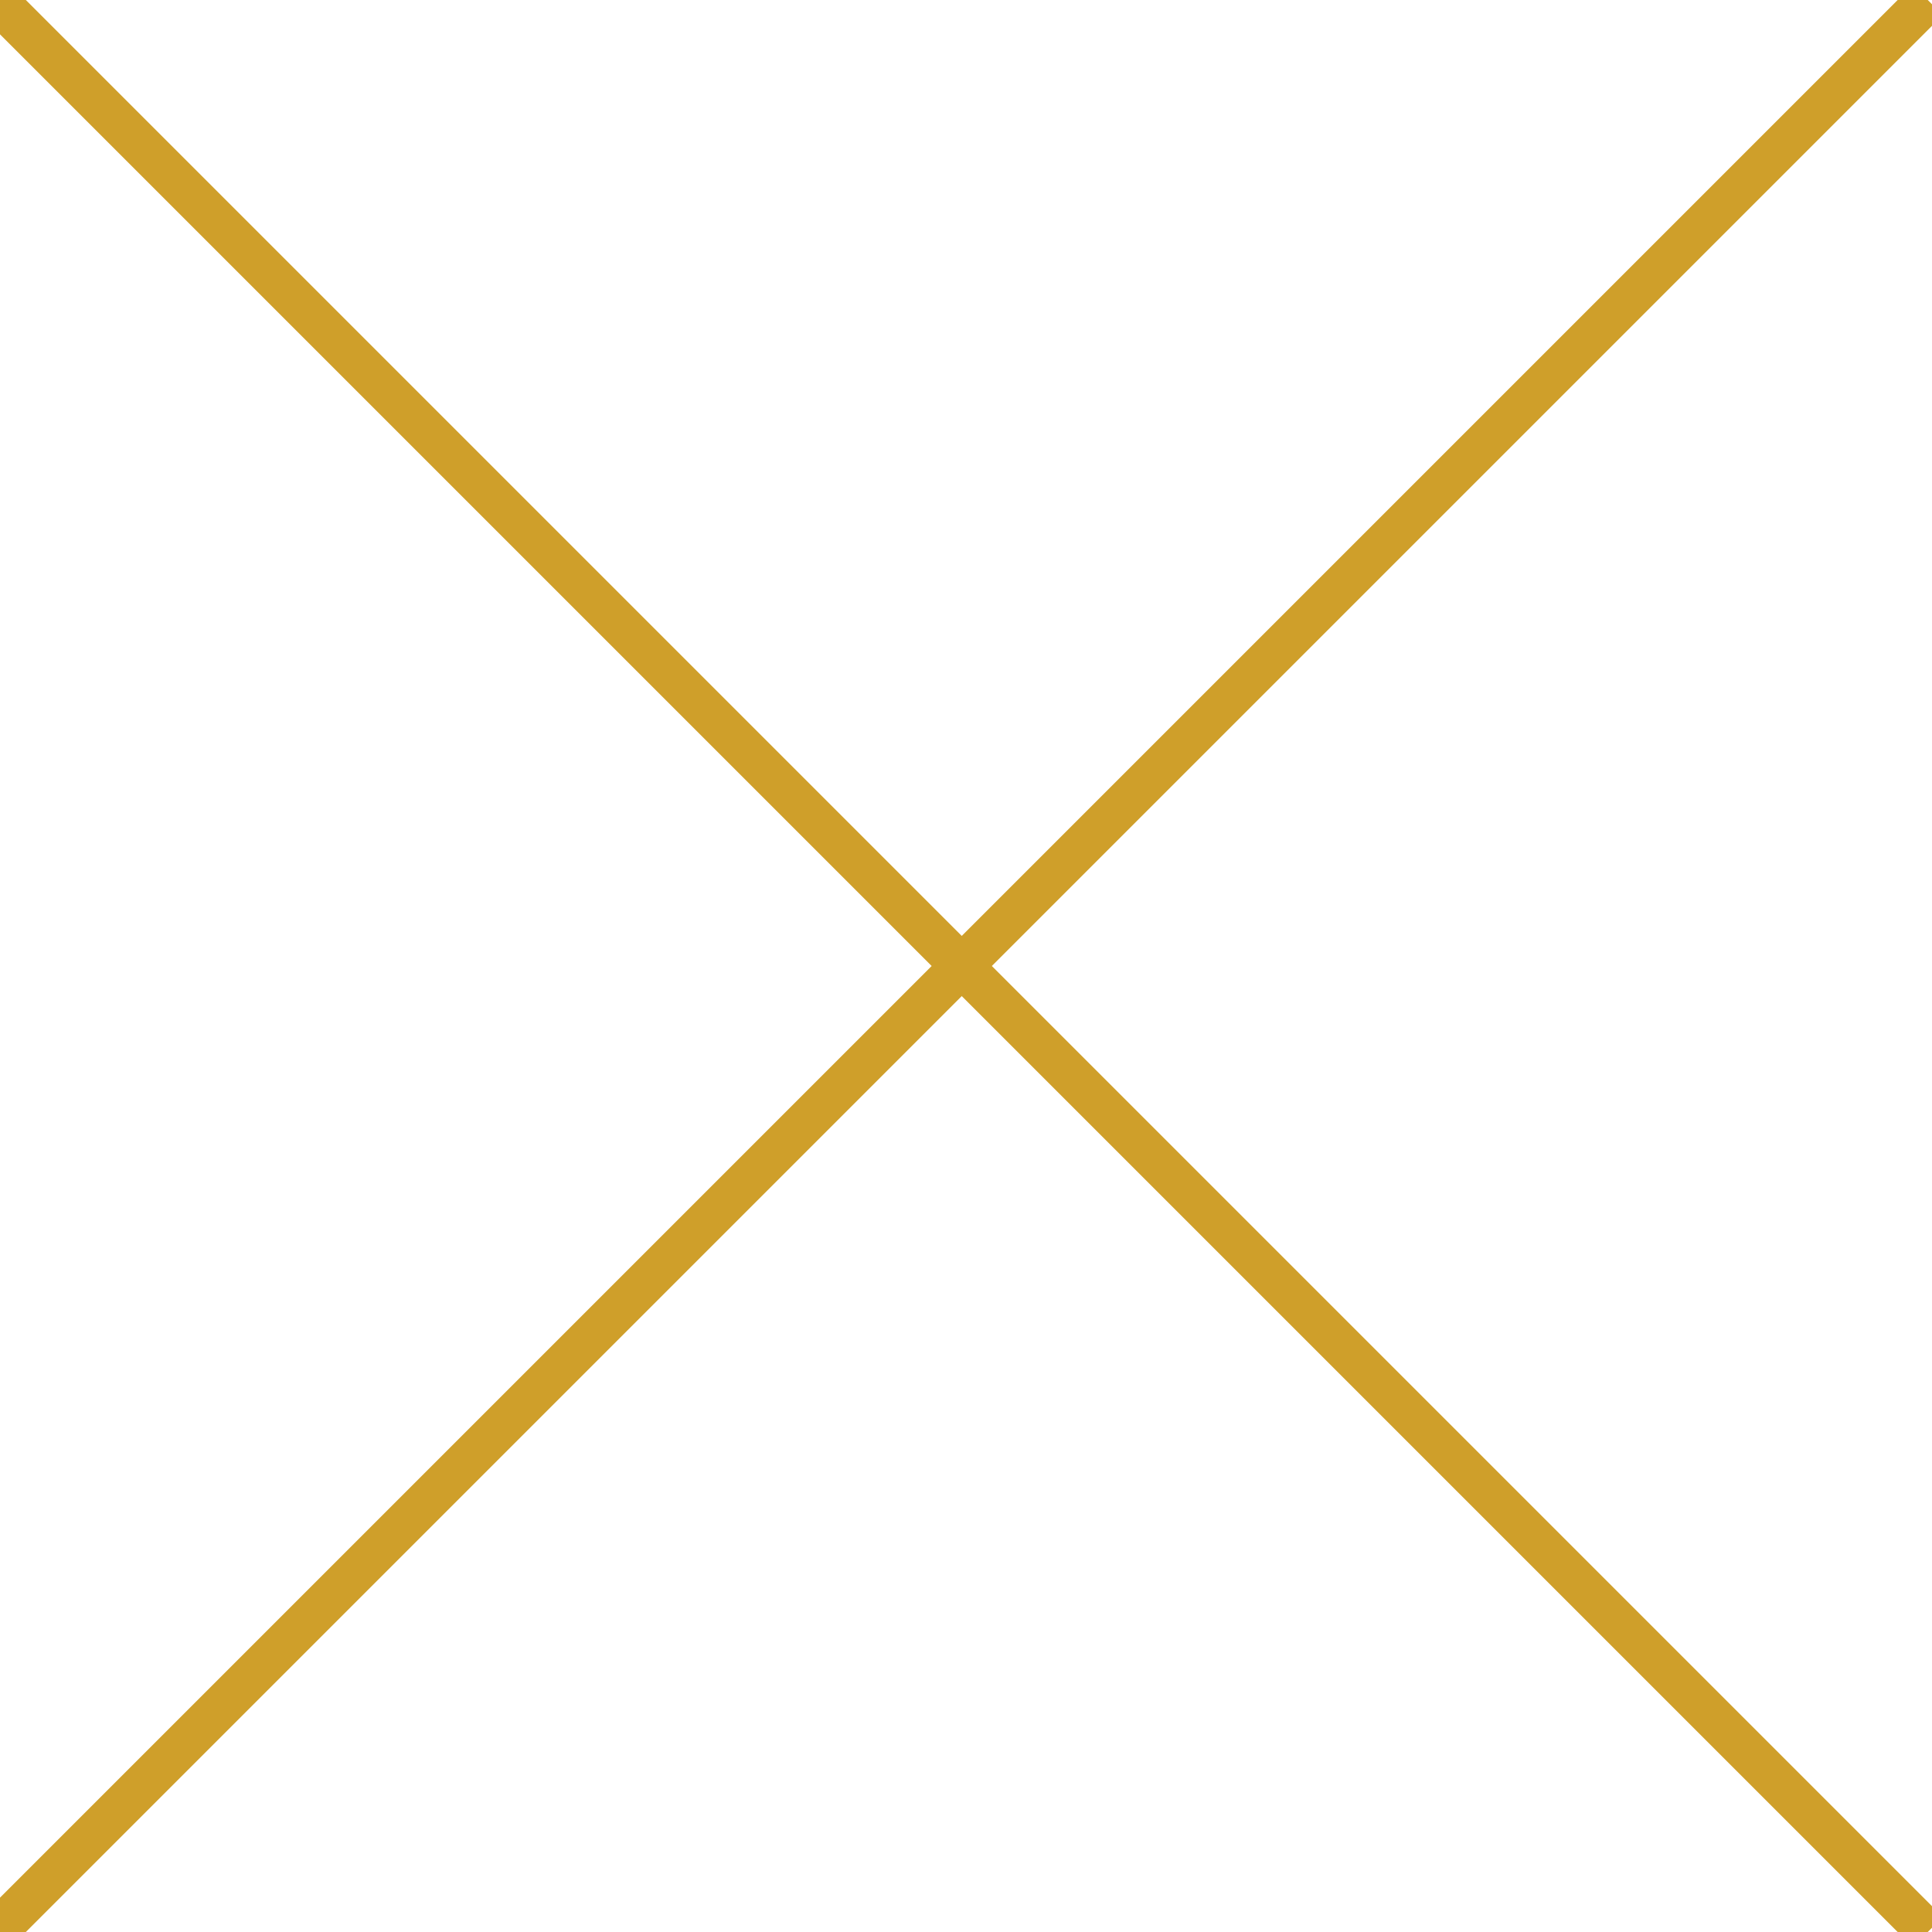
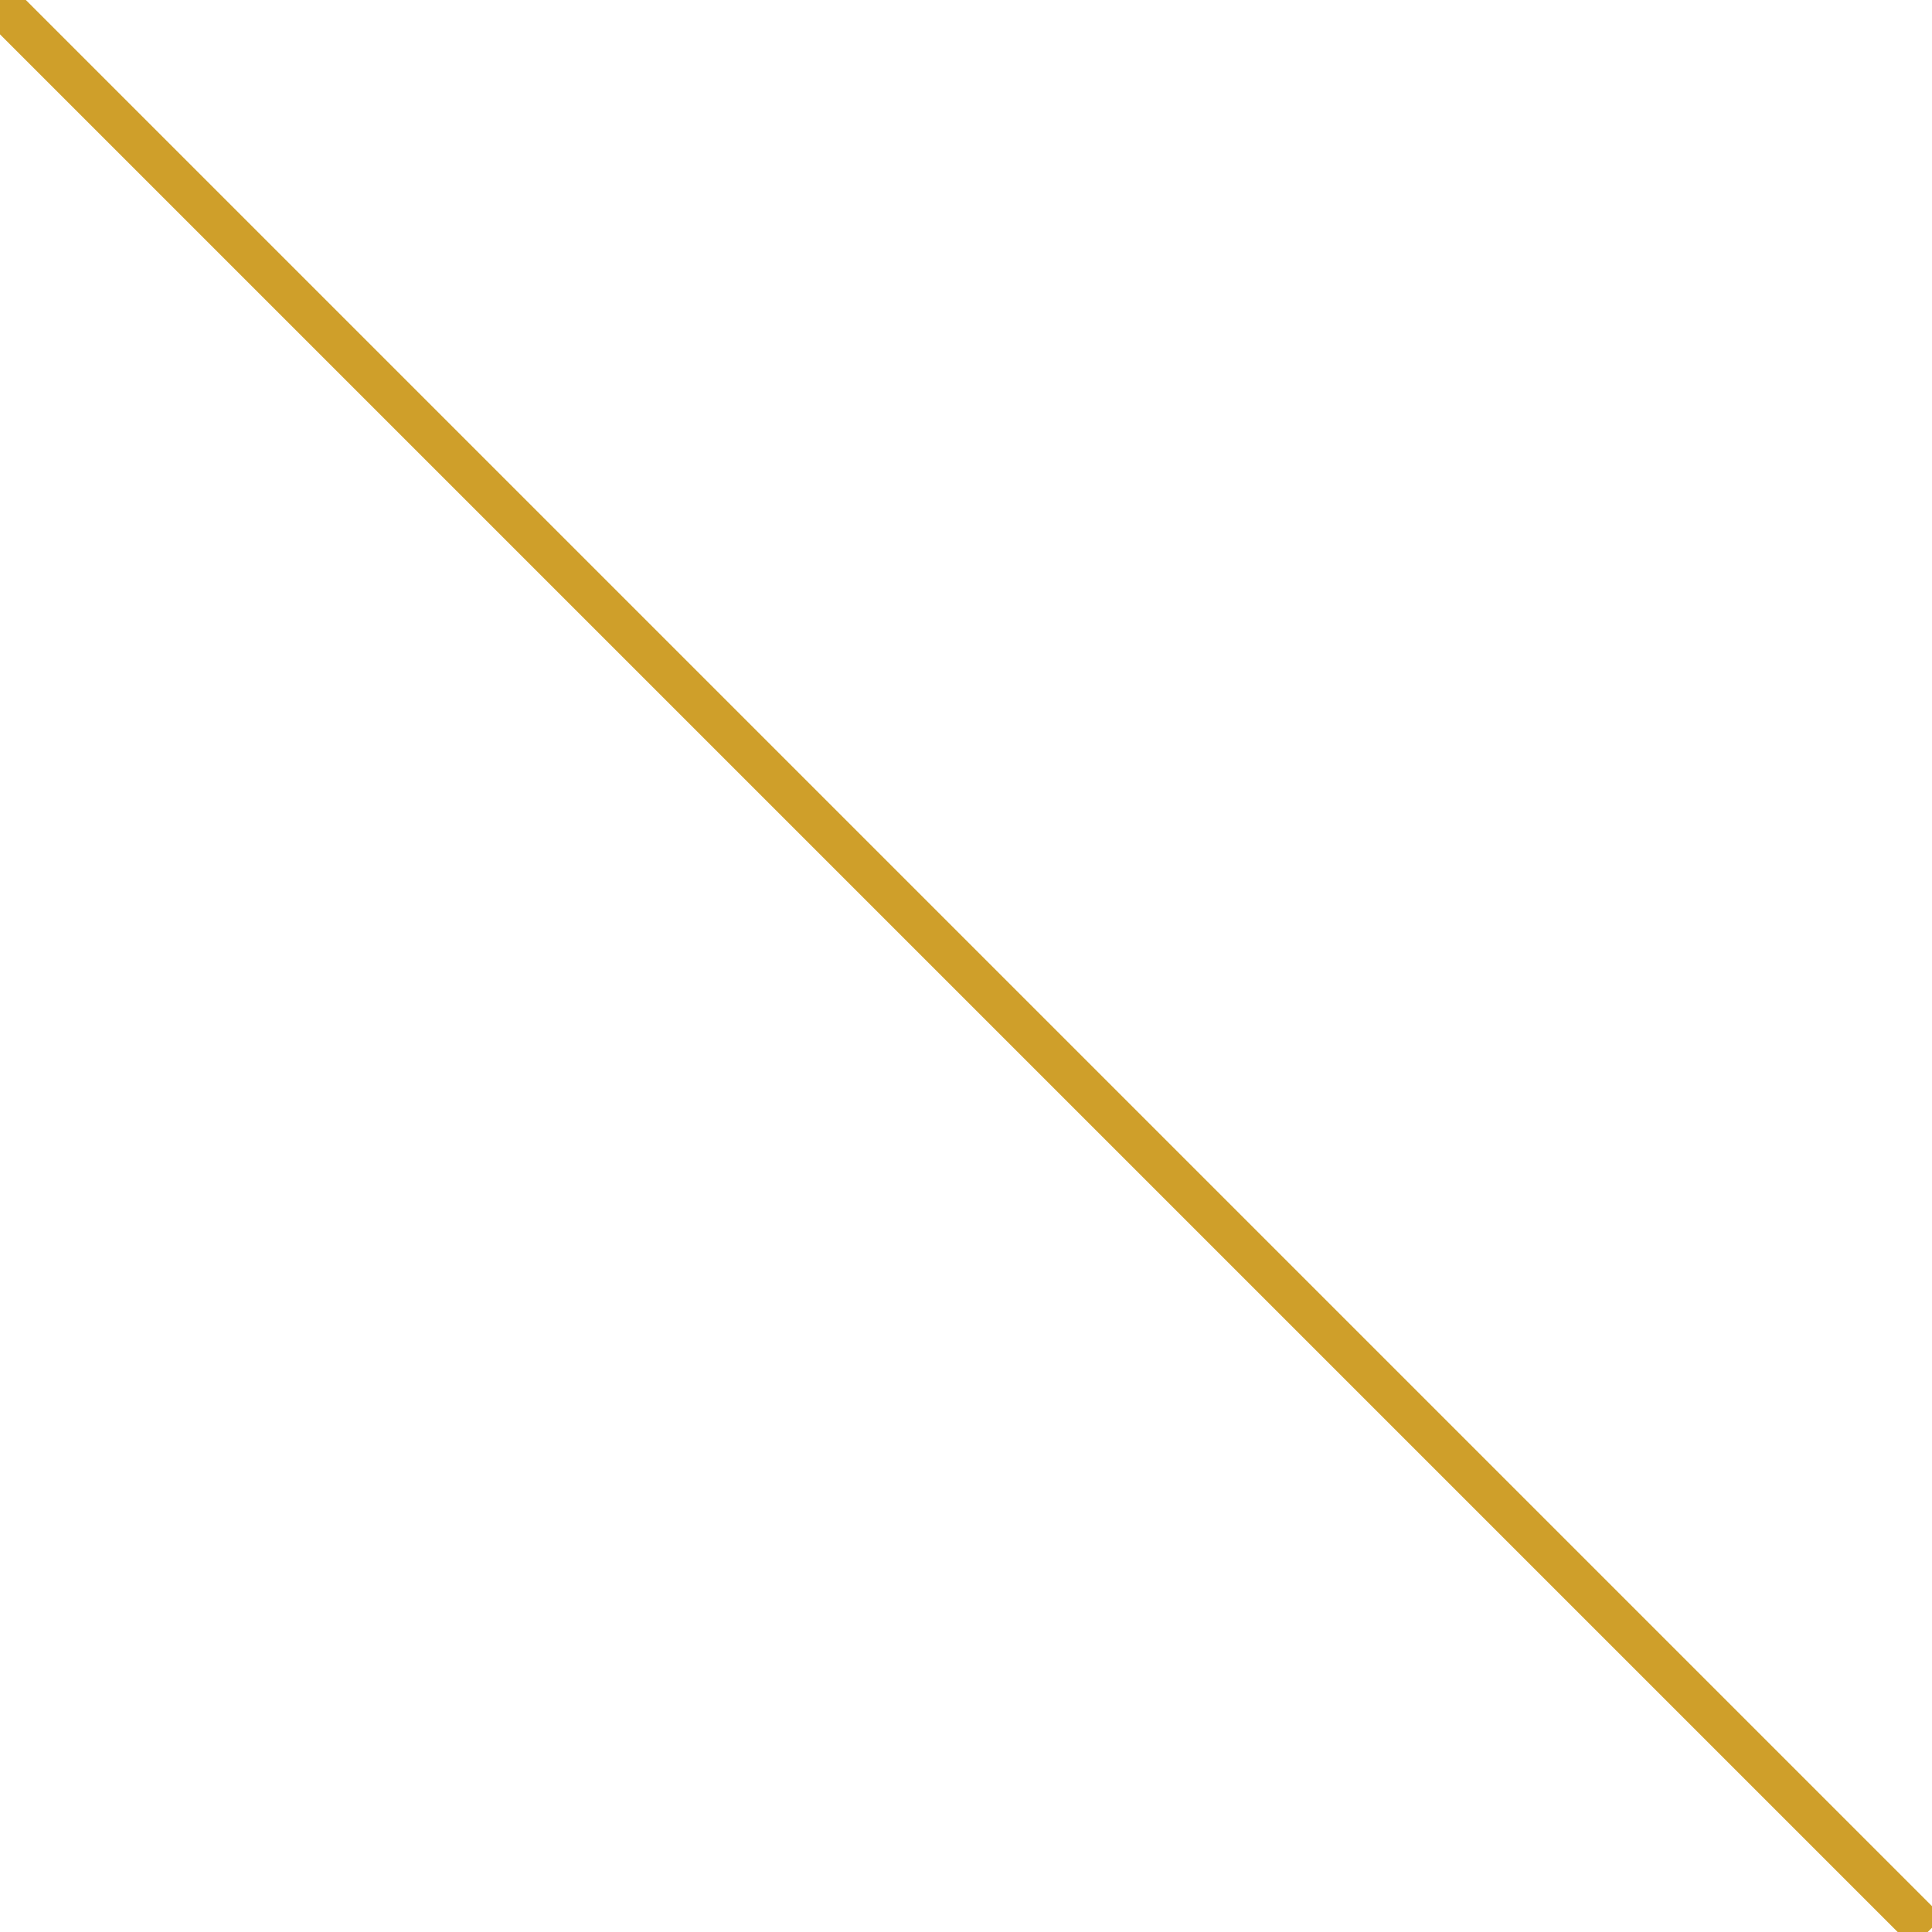
<svg xmlns="http://www.w3.org/2000/svg" version="1.1" id="Ebene_1" x="0px" y="0px" viewBox="0 0 45.4 45.4" enable-background="new 0 0 45.4 45.4" xml:space="preserve">
  <g>
    <line fill="none" stroke="rgb(207, 159, 42)" stroke-miterlimit="10" x1="-0.1" y1="0" x2="45.3" y2="45.4" />
-     <line fill="none" stroke="rgb(207, 159, 42)" stroke-miterlimit="10" x1="45.3" y1="0" x2="-0.1" y2="45.4" />
  </g>
</svg>